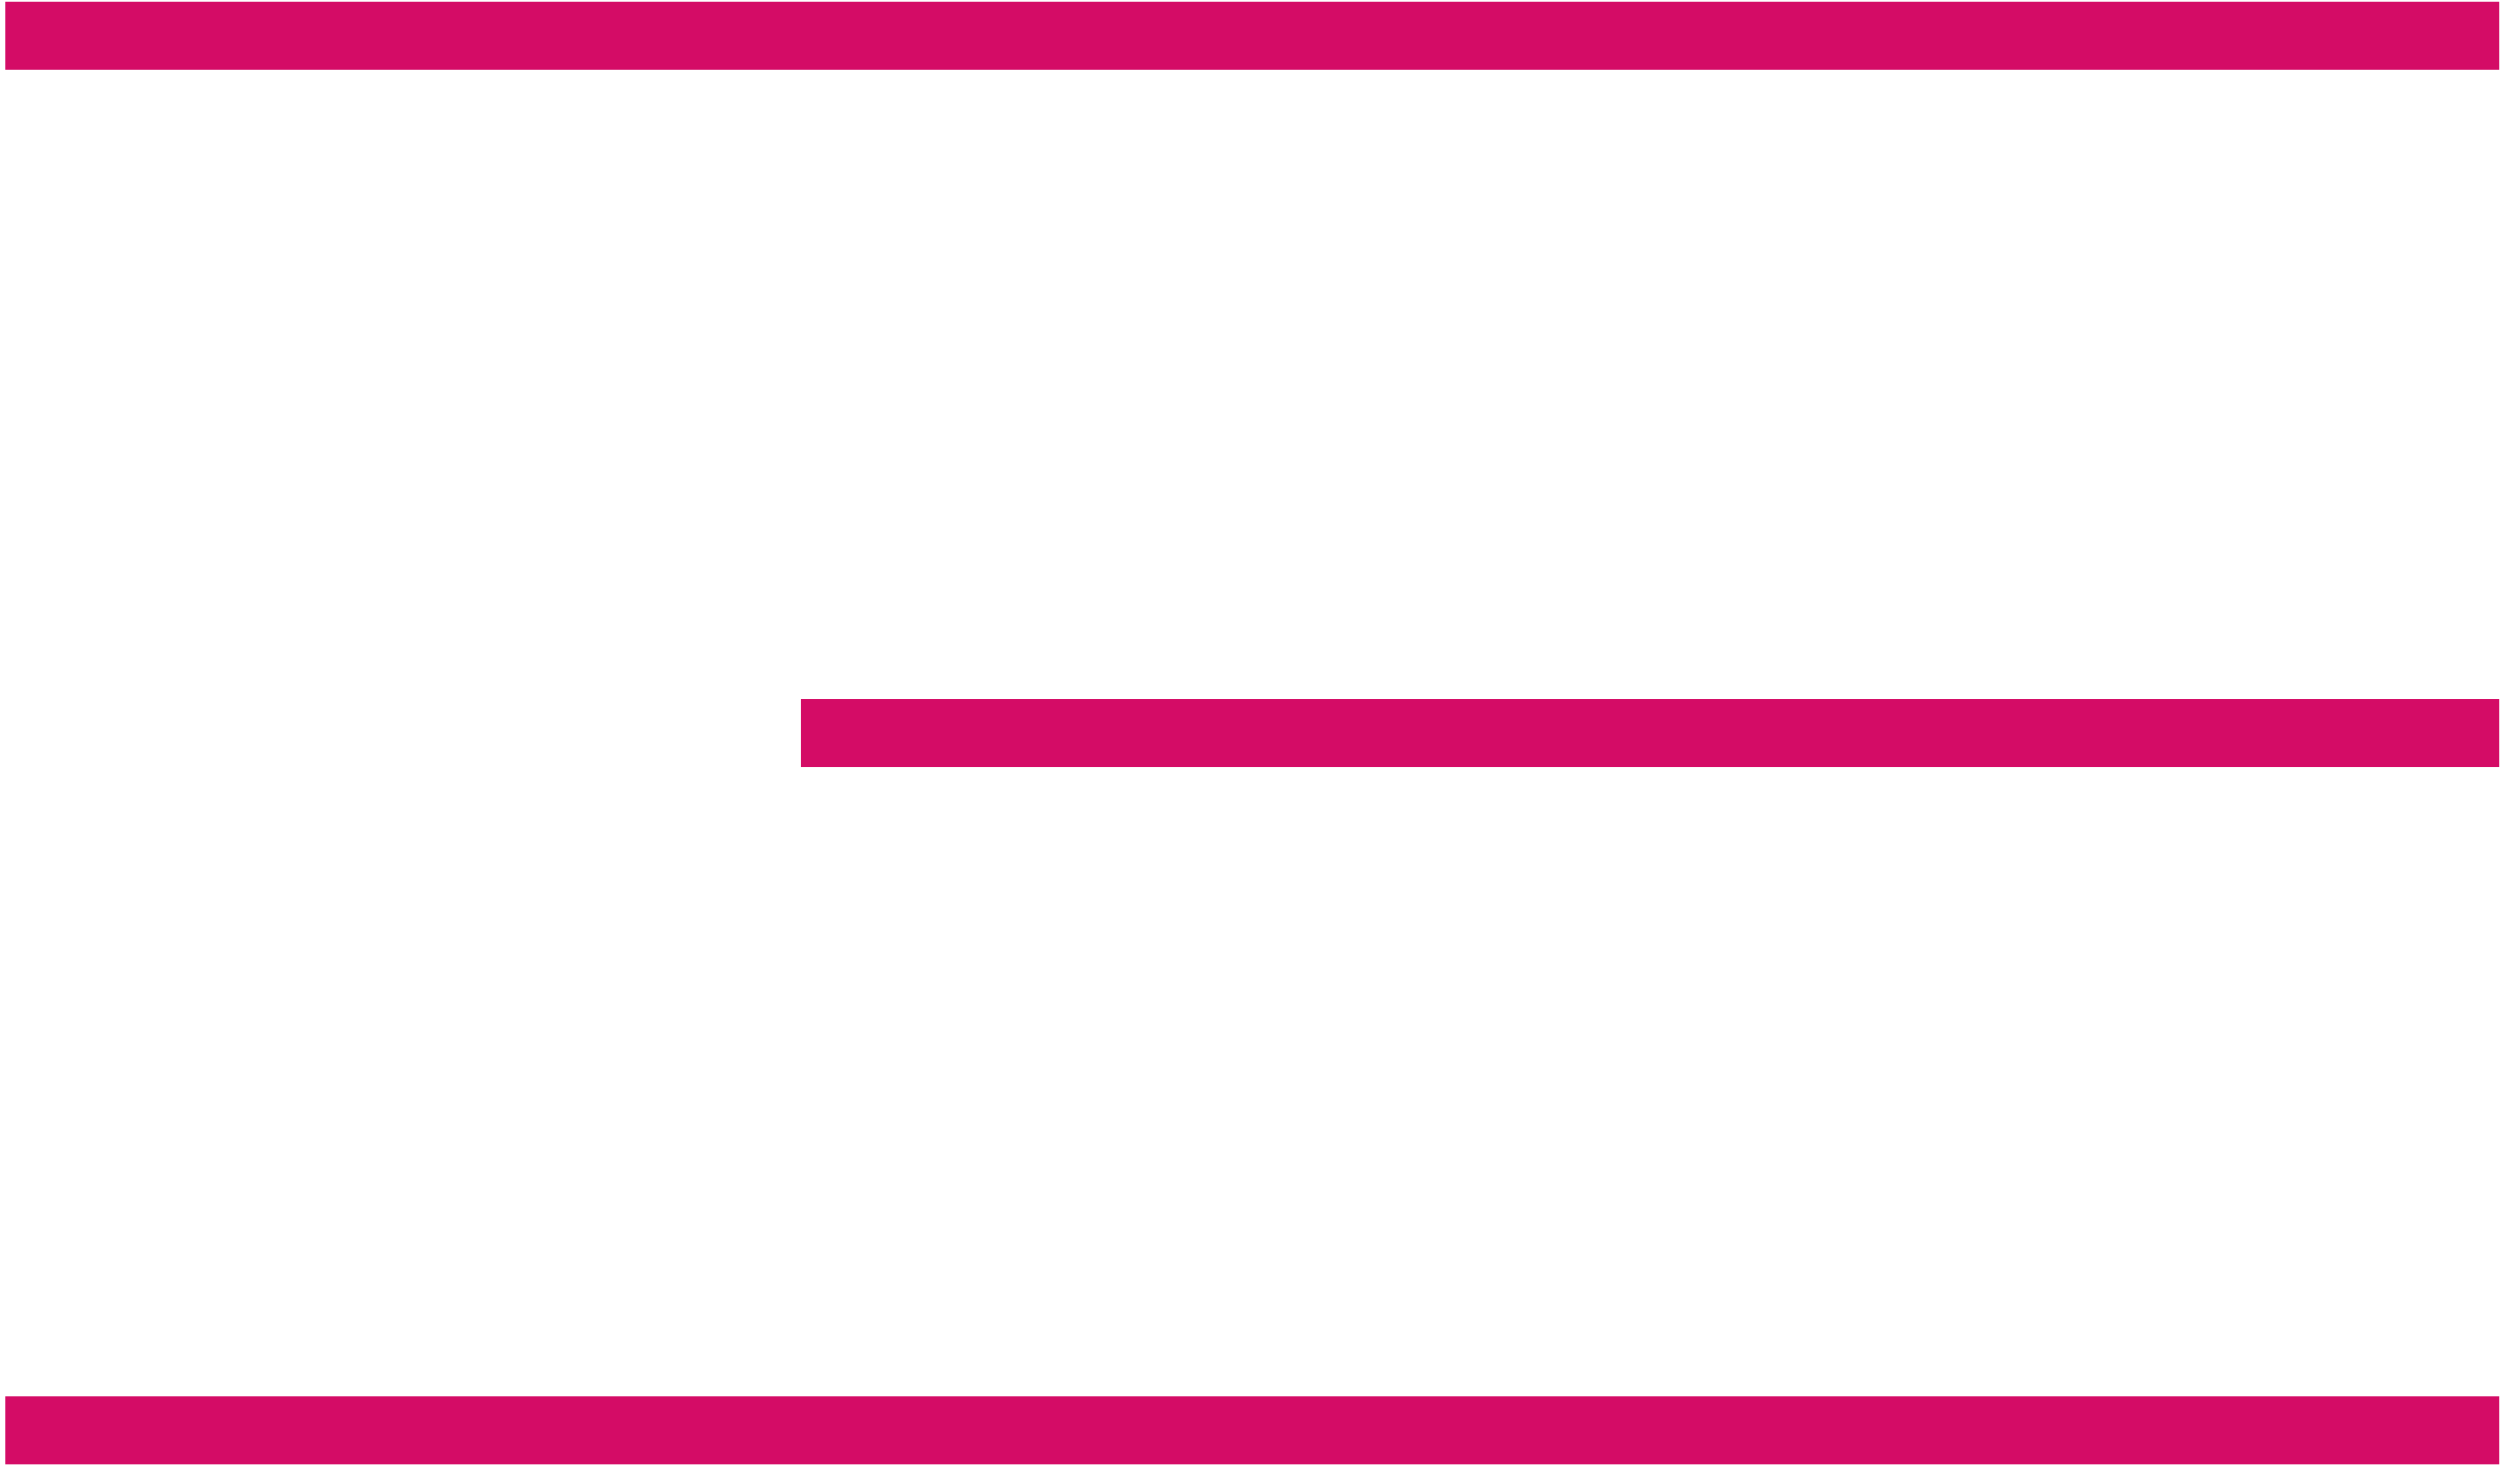
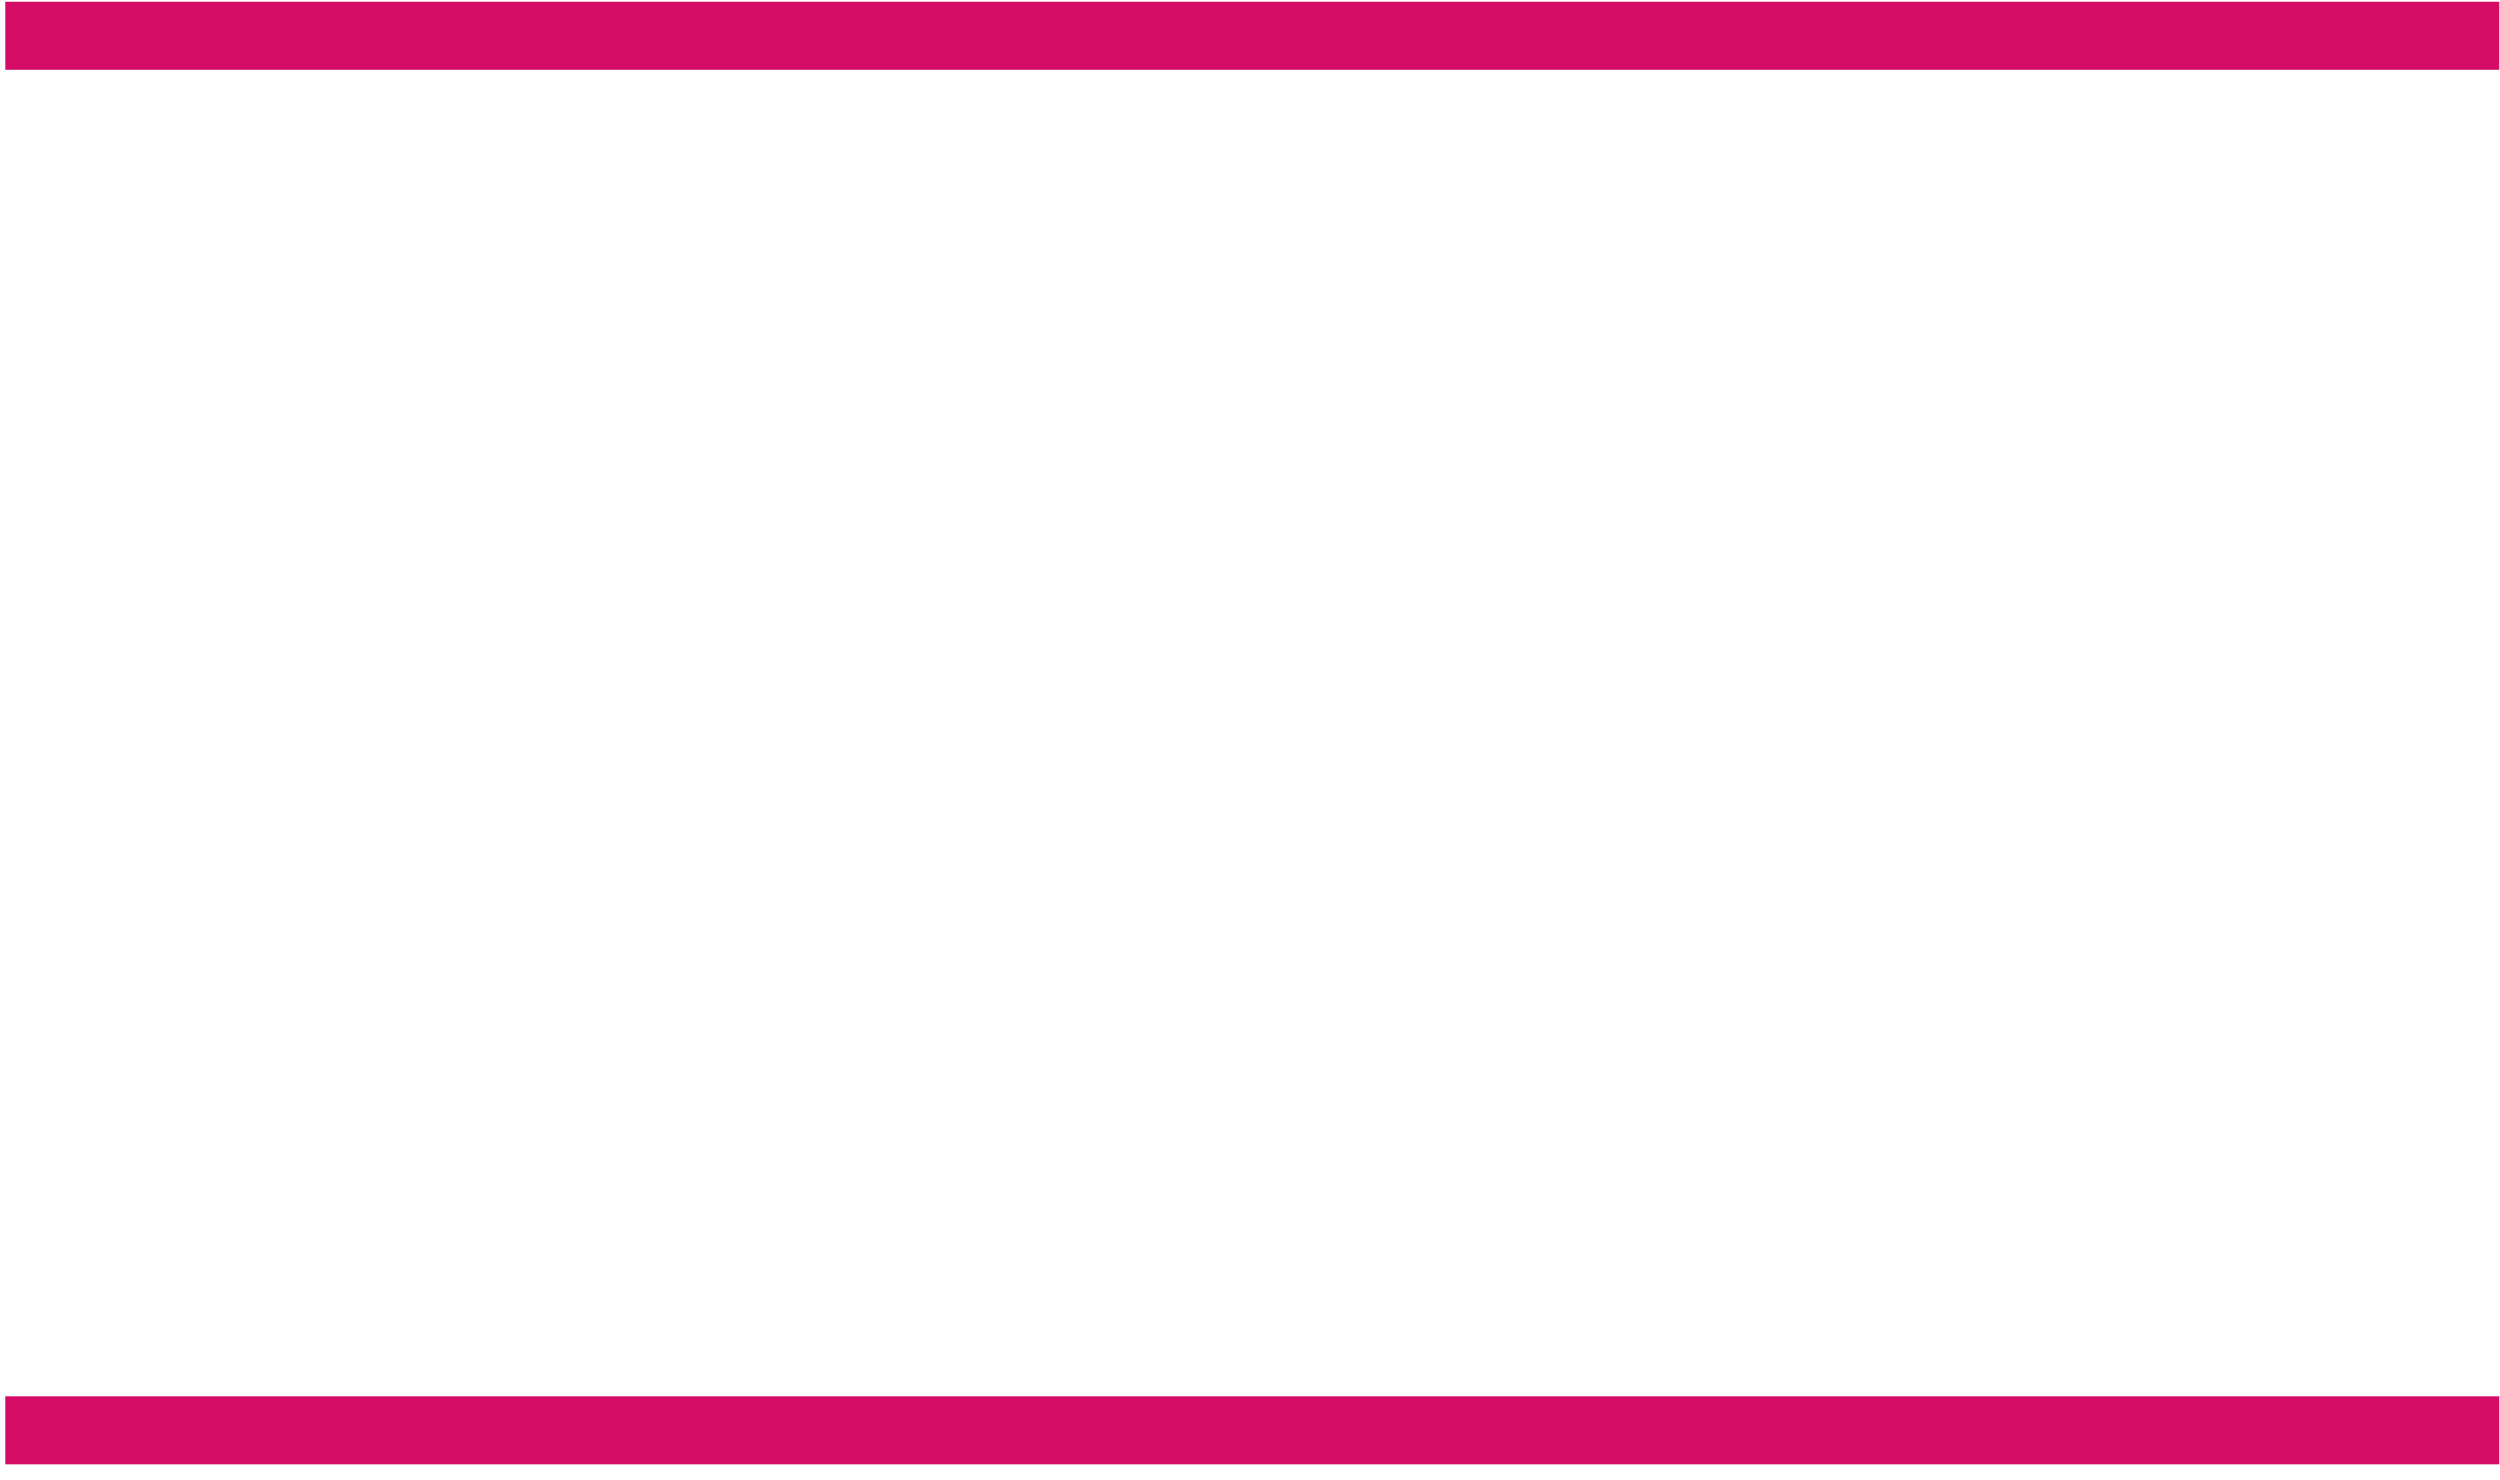
<svg xmlns="http://www.w3.org/2000/svg" width="147" height="87" viewBox="0 0 147 87" fill="none">
  <line x1="0.311" y1="2.103" x2="146.955" y2="2.103" stroke="#D40C66" stroke-width="4" />
  <line x1="0.311" y1="84.103" x2="146.955" y2="84.103" stroke="#D40C66" stroke-width="4" />
-   <line x1="47.095" y1="43.102" x2="146.954" y2="43.102" stroke="#D40C66" stroke-width="4" />
</svg>